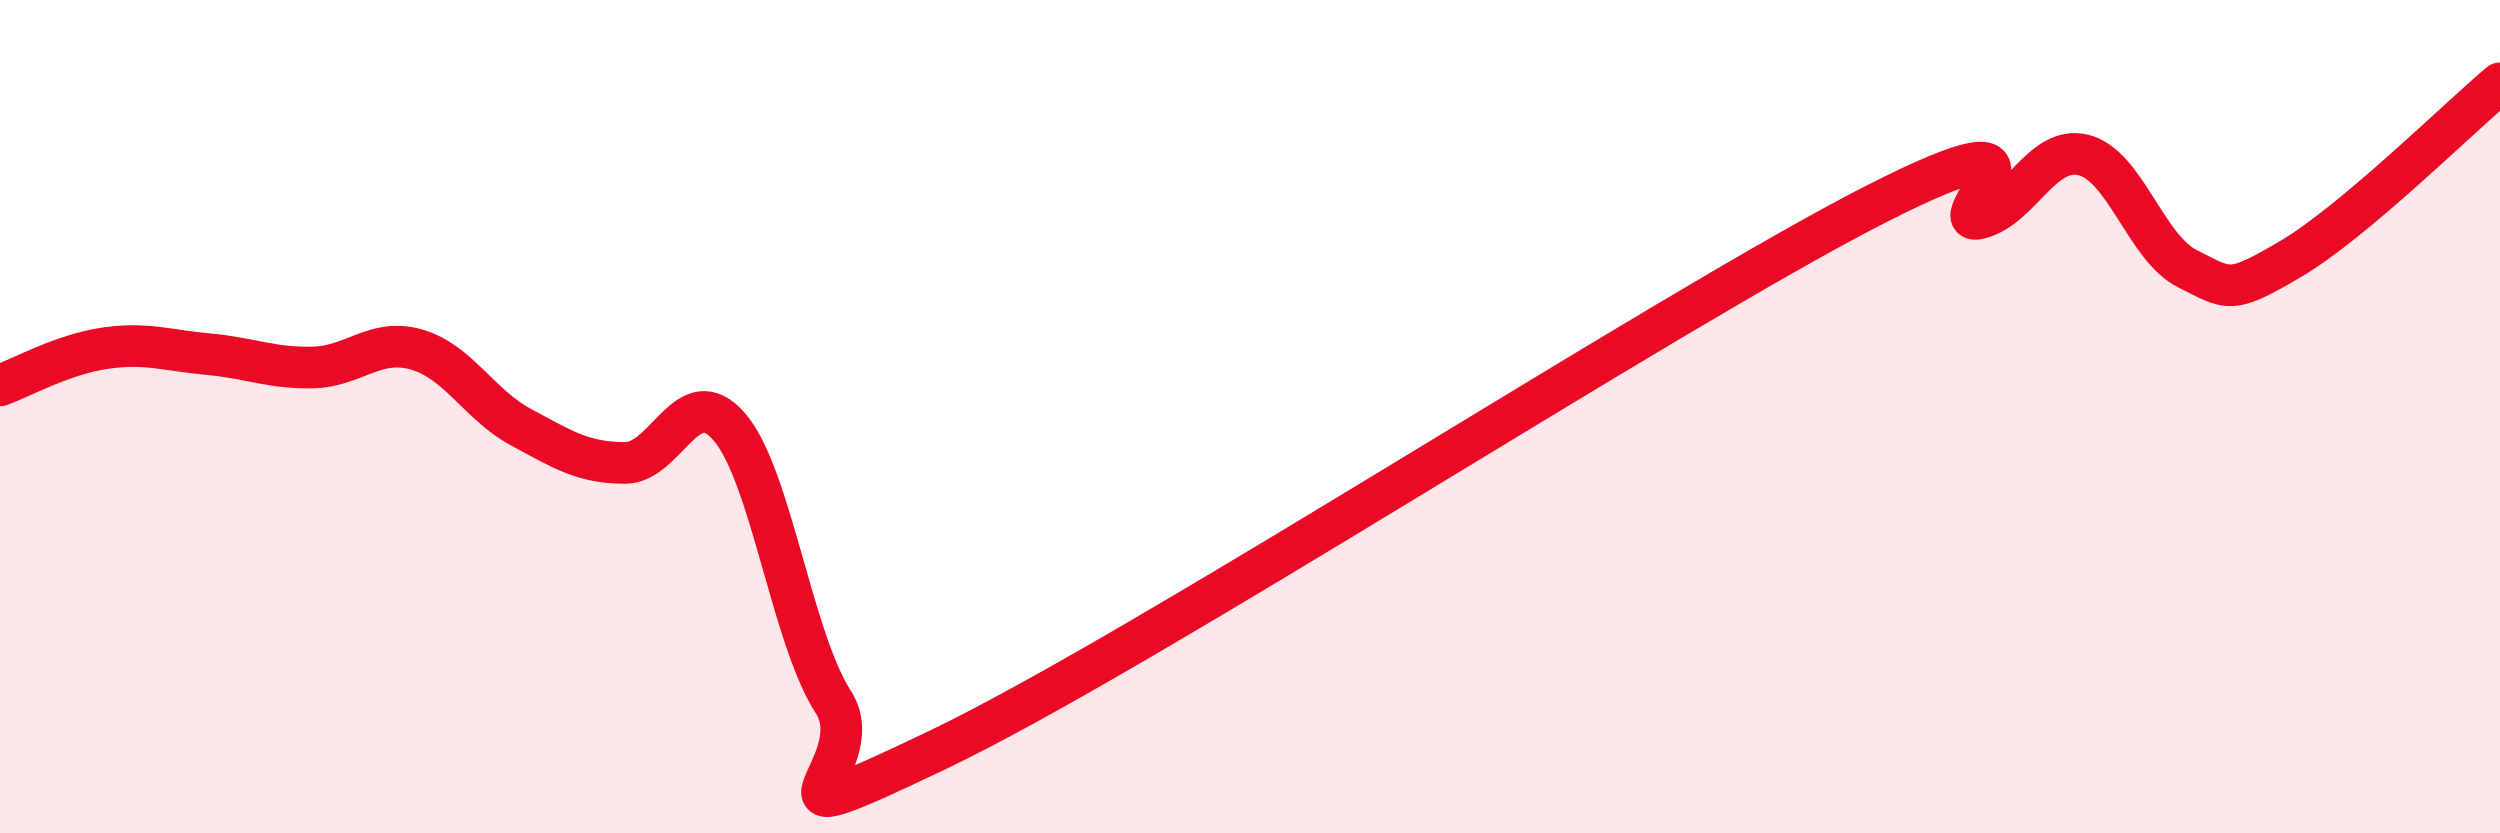
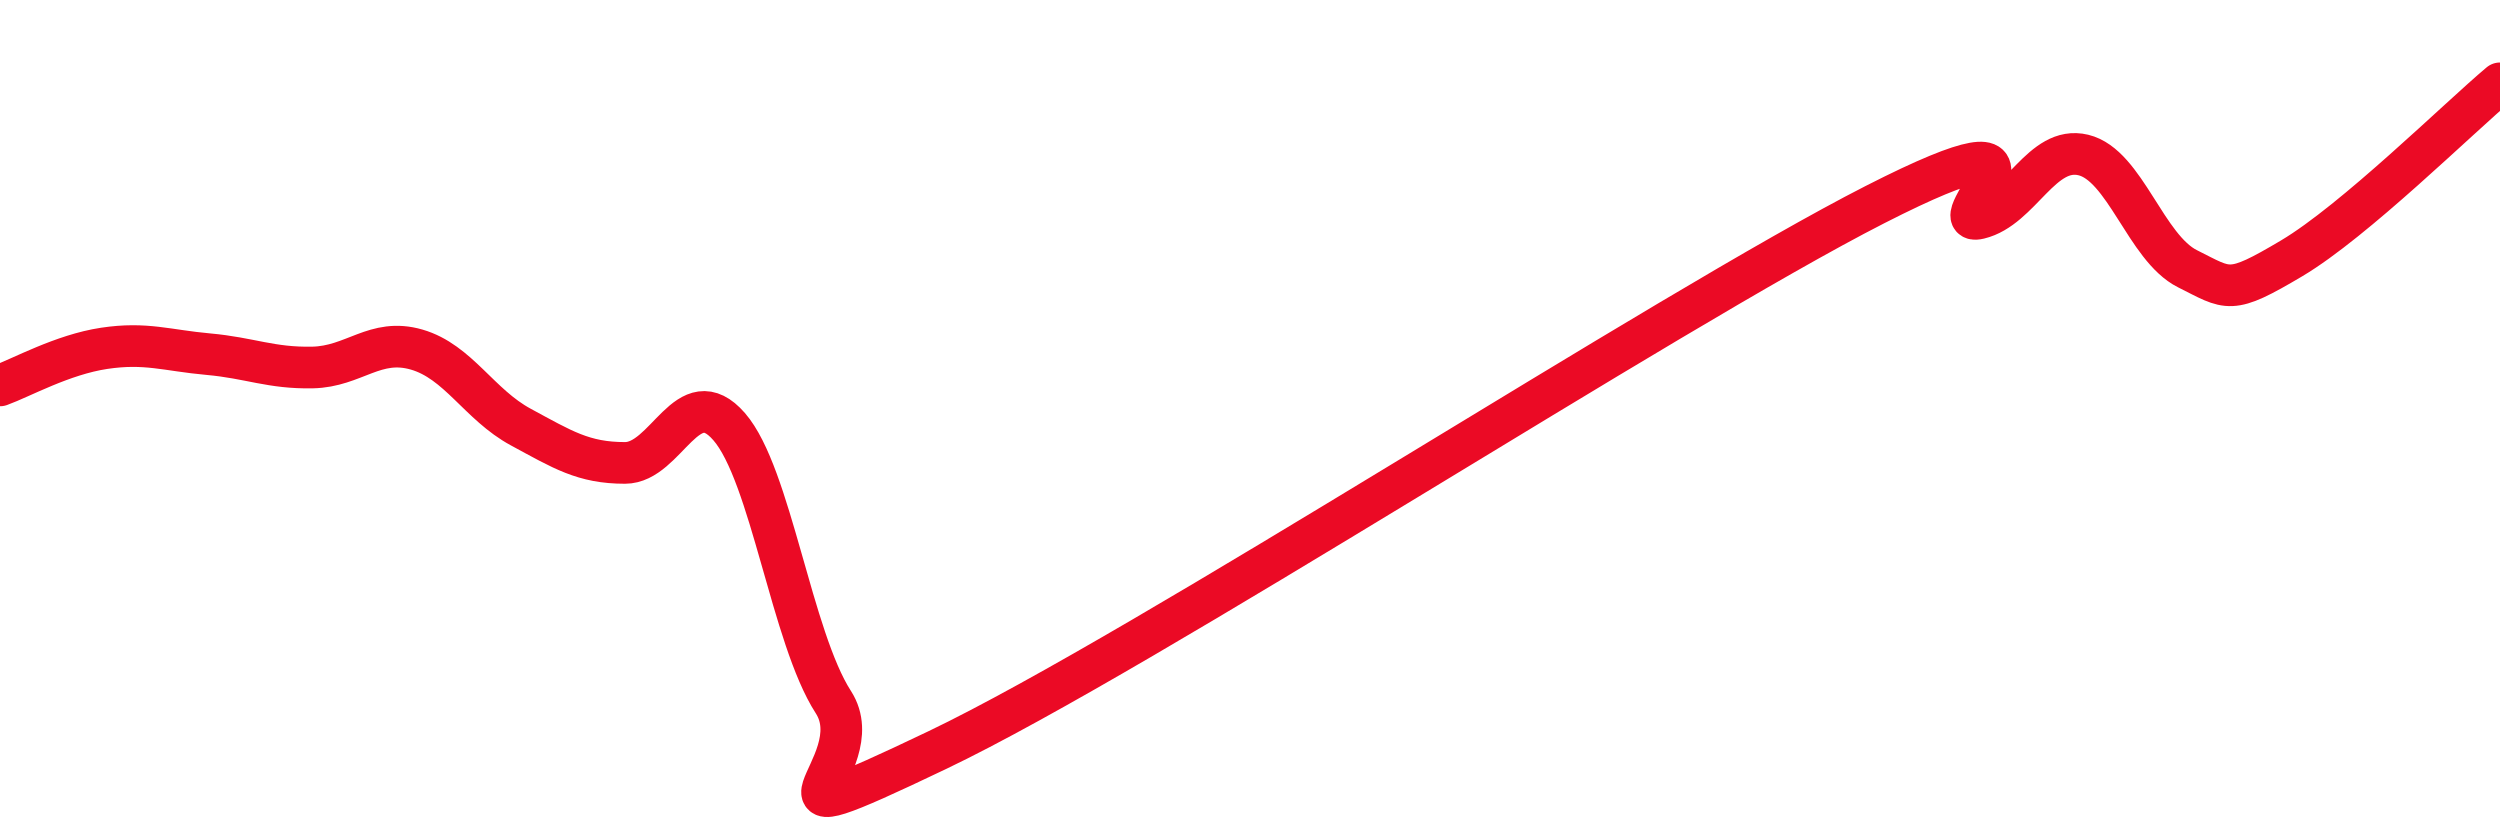
<svg xmlns="http://www.w3.org/2000/svg" width="60" height="20" viewBox="0 0 60 20">
-   <path d="M 0,9.25 C 0.5,9.07 1.5,8.51 2.5,8.36 C 3.5,8.21 4,8.41 5,8.5 C 6,8.59 6.5,8.84 7.5,8.82 C 8.5,8.8 9,8.1 10,8.39 C 11,8.68 11.5,9.71 12.5,10.25 C 13.5,10.79 14,11.11 15,11.11 C 16,11.11 16.5,9.09 17.5,10.24 C 18.5,11.39 19,15.3 20,16.85 C 21,18.4 17.5,20.39 22.5,18 C 27.5,15.61 40,7.46 45,4.91 C 50,2.36 46.5,5.48 47.5,5.24 C 48.5,5 49,3.48 50,3.72 C 51,3.96 51.5,5.95 52.5,6.45 C 53.5,6.95 53.5,7.09 55,6.2 C 56.5,5.31 59,2.84 60,2L60 20L0 20Z" fill="#EB0A25" opacity="0.1" stroke-linecap="round" stroke-linejoin="round" />
  <path d="M 0,9.25 C 0.5,9.07 1.5,8.51 2.5,8.36 C 3.5,8.21 4,8.41 5,8.5 C 6,8.59 6.5,8.84 7.5,8.82 C 8.5,8.8 9,8.1 10,8.39 C 11,8.68 11.5,9.71 12.5,10.25 C 13.5,10.79 14,11.11 15,11.11 C 16,11.11 16.5,9.09 17.5,10.24 C 18.5,11.39 19,15.3 20,16.85 C 21,18.4 17.5,20.39 22.5,18 C 27.5,15.61 40,7.46 45,4.91 C 50,2.36 46.5,5.48 47.5,5.24 C 48.5,5 49,3.48 50,3.72 C 51,3.96 51.5,5.95 52.5,6.45 C 53.5,6.95 53.5,7.09 55,6.2 C 56.5,5.31 59,2.84 60,2" stroke="#EB0A25" stroke-width="1" fill="none" stroke-linecap="round" stroke-linejoin="round" />
</svg>